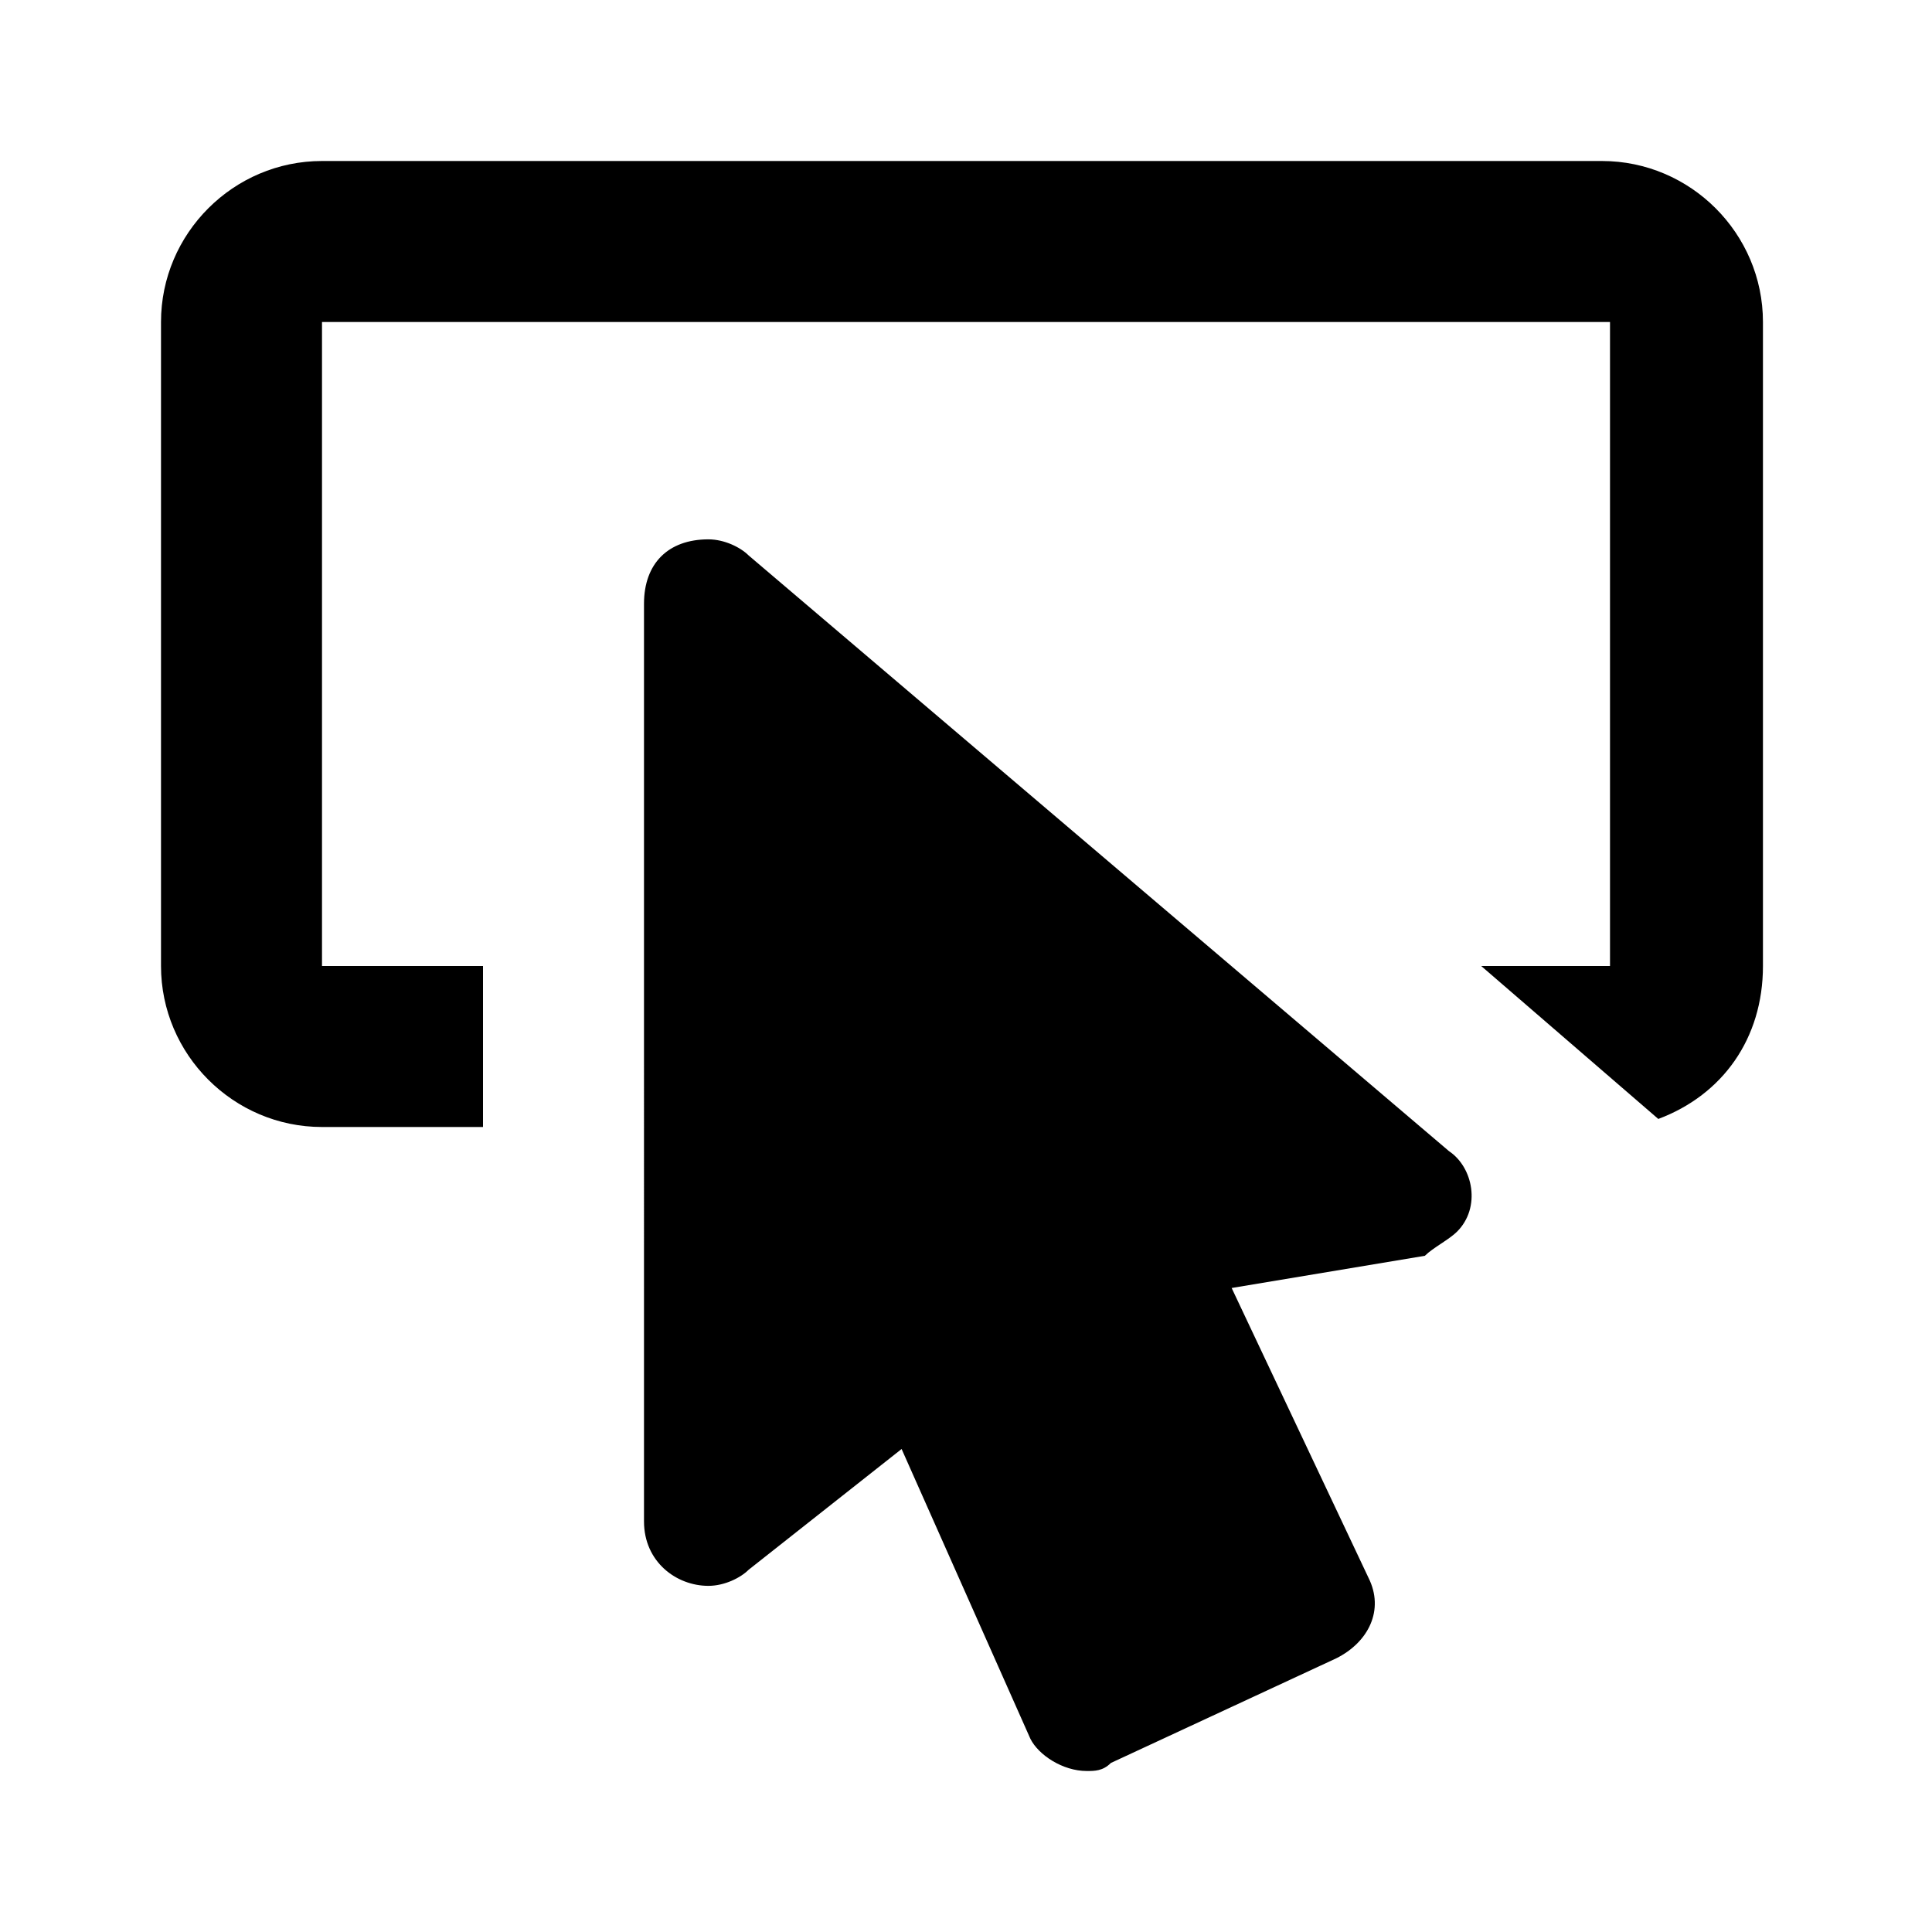
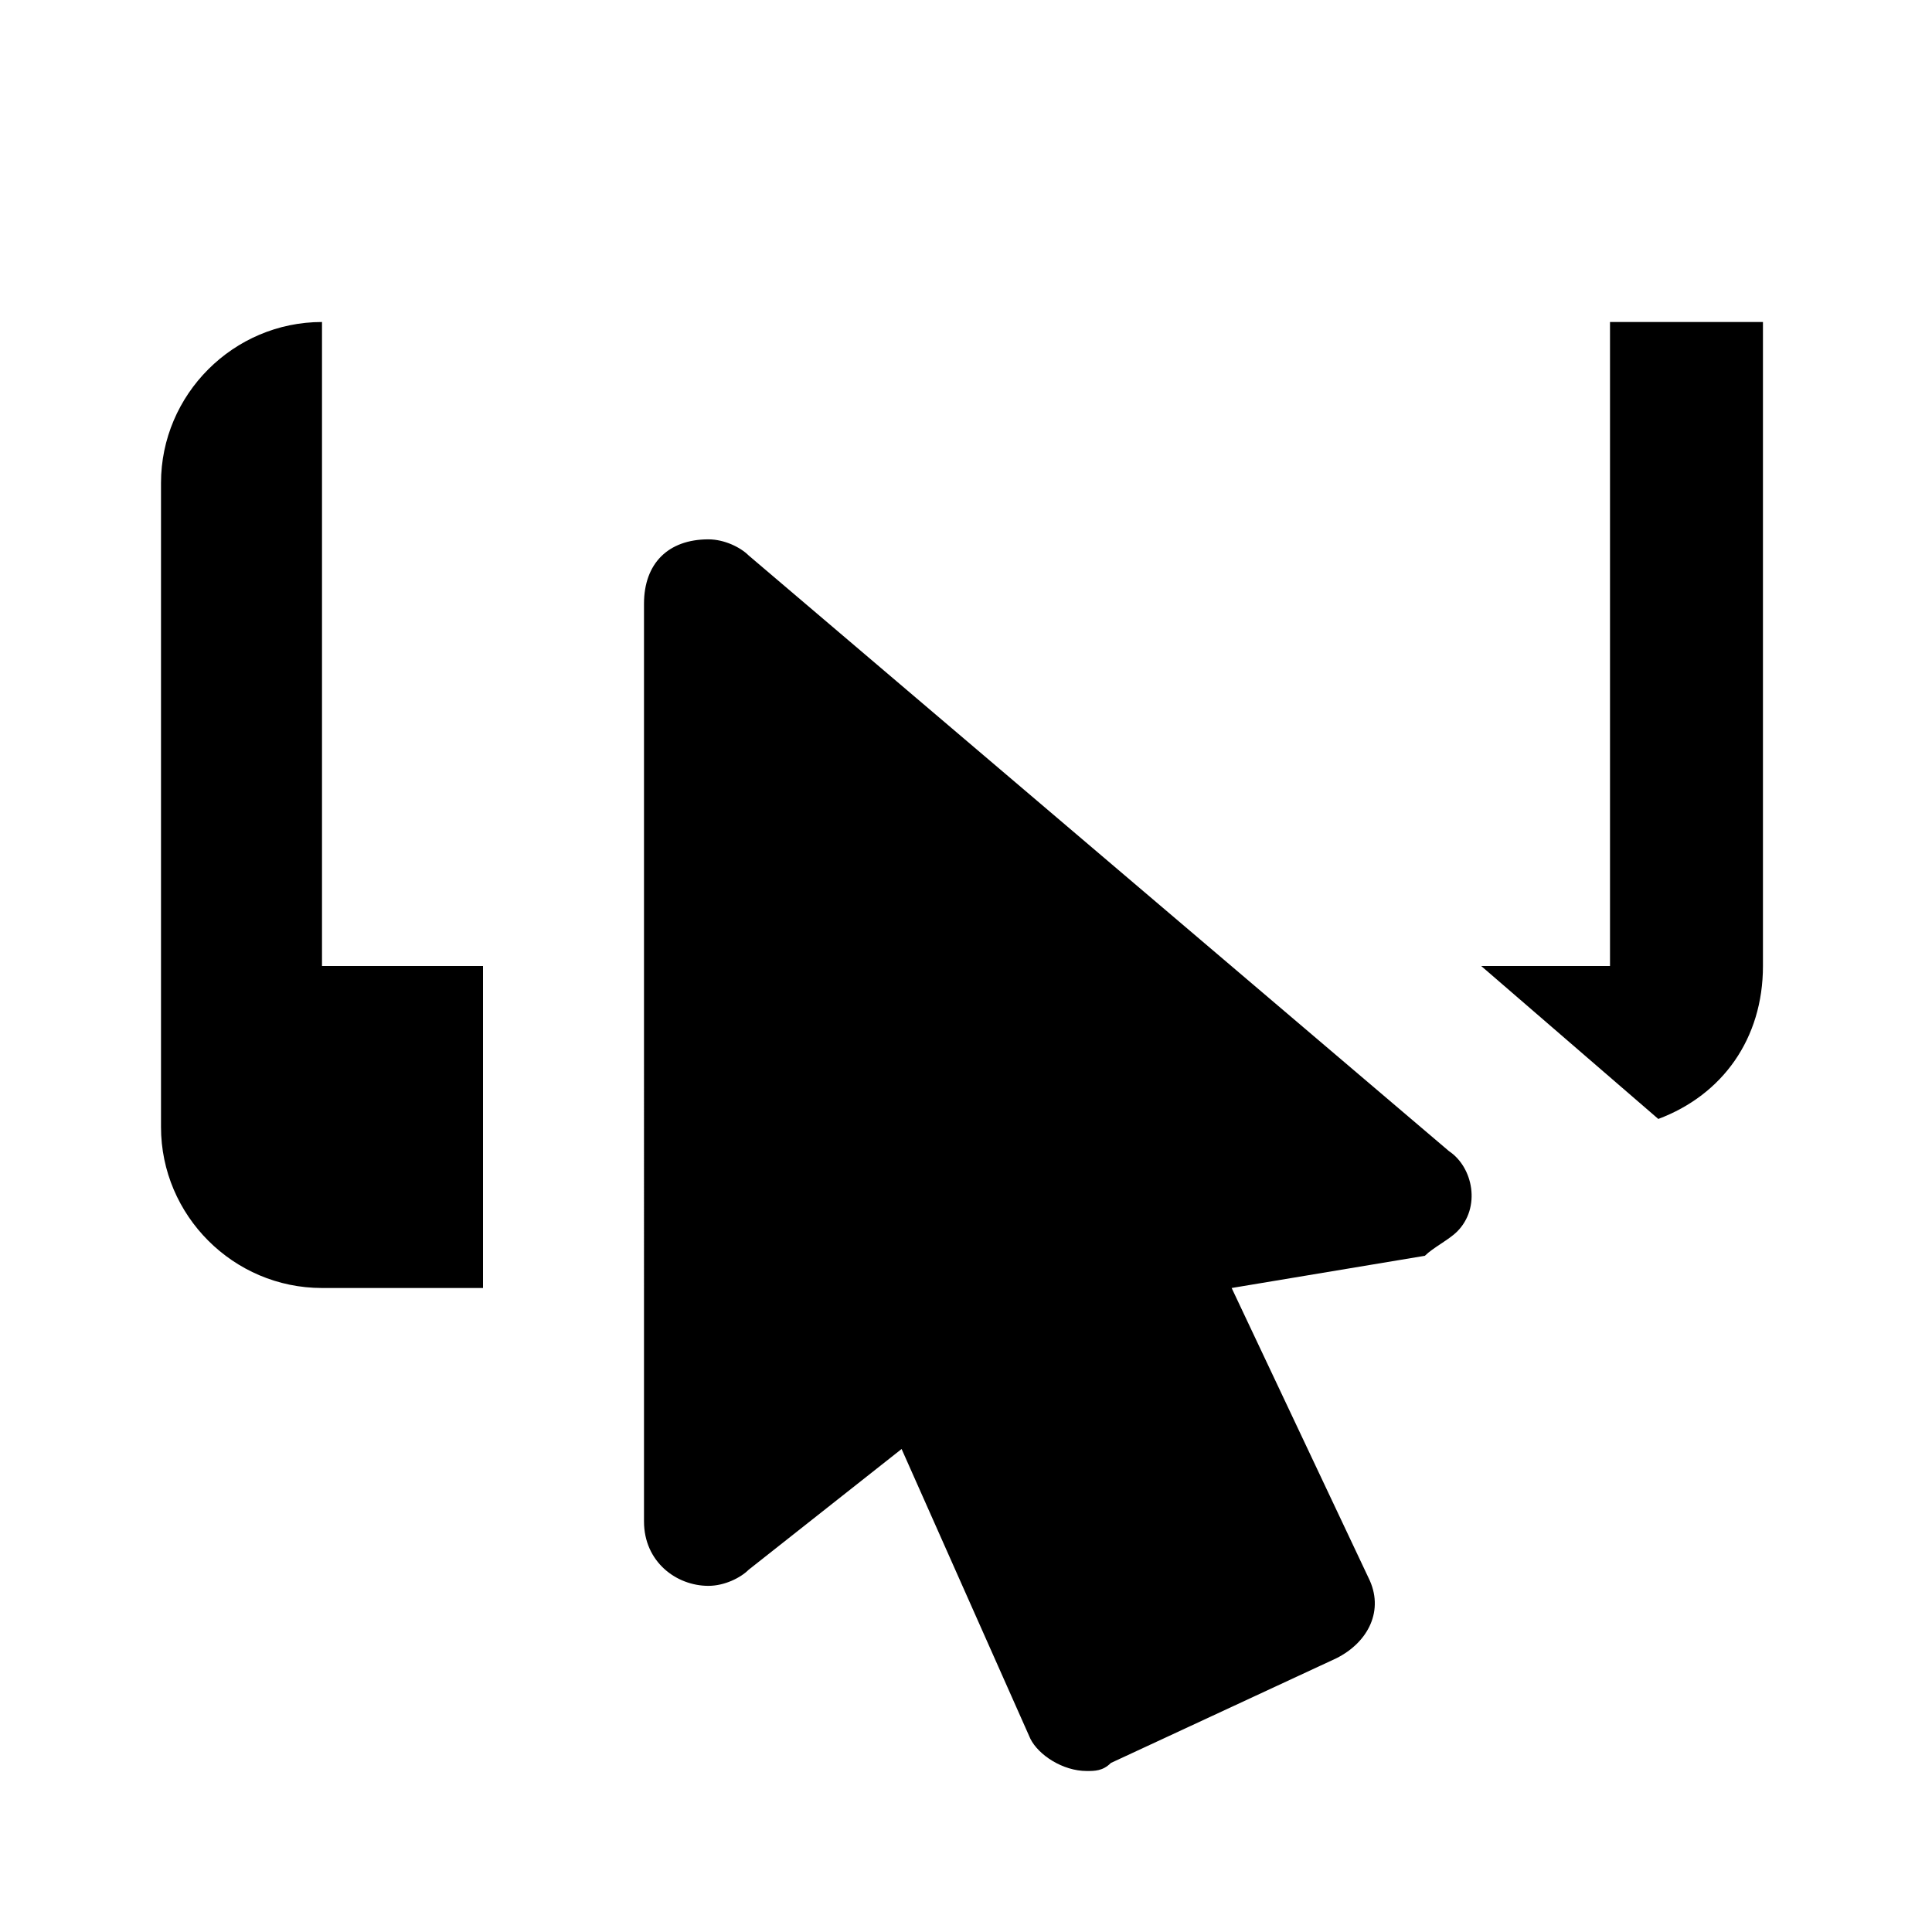
<svg xmlns="http://www.w3.org/2000/svg" viewBox="0 0 24 24">
-   <path d="M18.1 15.3c-.1.1-.3.2-.4.3l-2.4.4 1.7 3.6c.2.4 0 .8-.4 1l-2.8 1.3c-.1.1-.2.1-.3.1-.3 0-.6-.2-.7-.4L11.2 18l-1.9 1.5c-.1.1-.3.2-.5.2-.4 0-.8-.3-.8-.8V7.5c0-.5.3-.8.8-.8.2 0 .4.1.5.2l8.7 7.4c.3.2.4.7.1 1M6 12H4V4h16v8h-1.6l2.2 1.9c.8-.3 1.3-1 1.3-1.9V4c0-1.1-.9-2-2-2H4c-1.1 0-2 .9-2 2v8c0 1.1.9 2 2 2h2z" />
+   <path d="M18.1 15.3c-.1.1-.3.2-.4.3l-2.4.4 1.7 3.6c.2.4 0 .8-.4 1l-2.8 1.3c-.1.1-.2.1-.3.1-.3 0-.6-.2-.7-.4L11.2 18l-1.9 1.5c-.1.1-.3.2-.5.2-.4 0-.8-.3-.8-.8V7.5c0-.5.3-.8.8-.8.2 0 .4.1.5.2l8.7 7.4c.3.2.4.7.1 1M6 12H4V4h16v8h-1.6l2.2 1.9c.8-.3 1.3-1 1.3-1.9V4H4c-1.1 0-2 .9-2 2v8c0 1.1.9 2 2 2h2z" />
</svg>